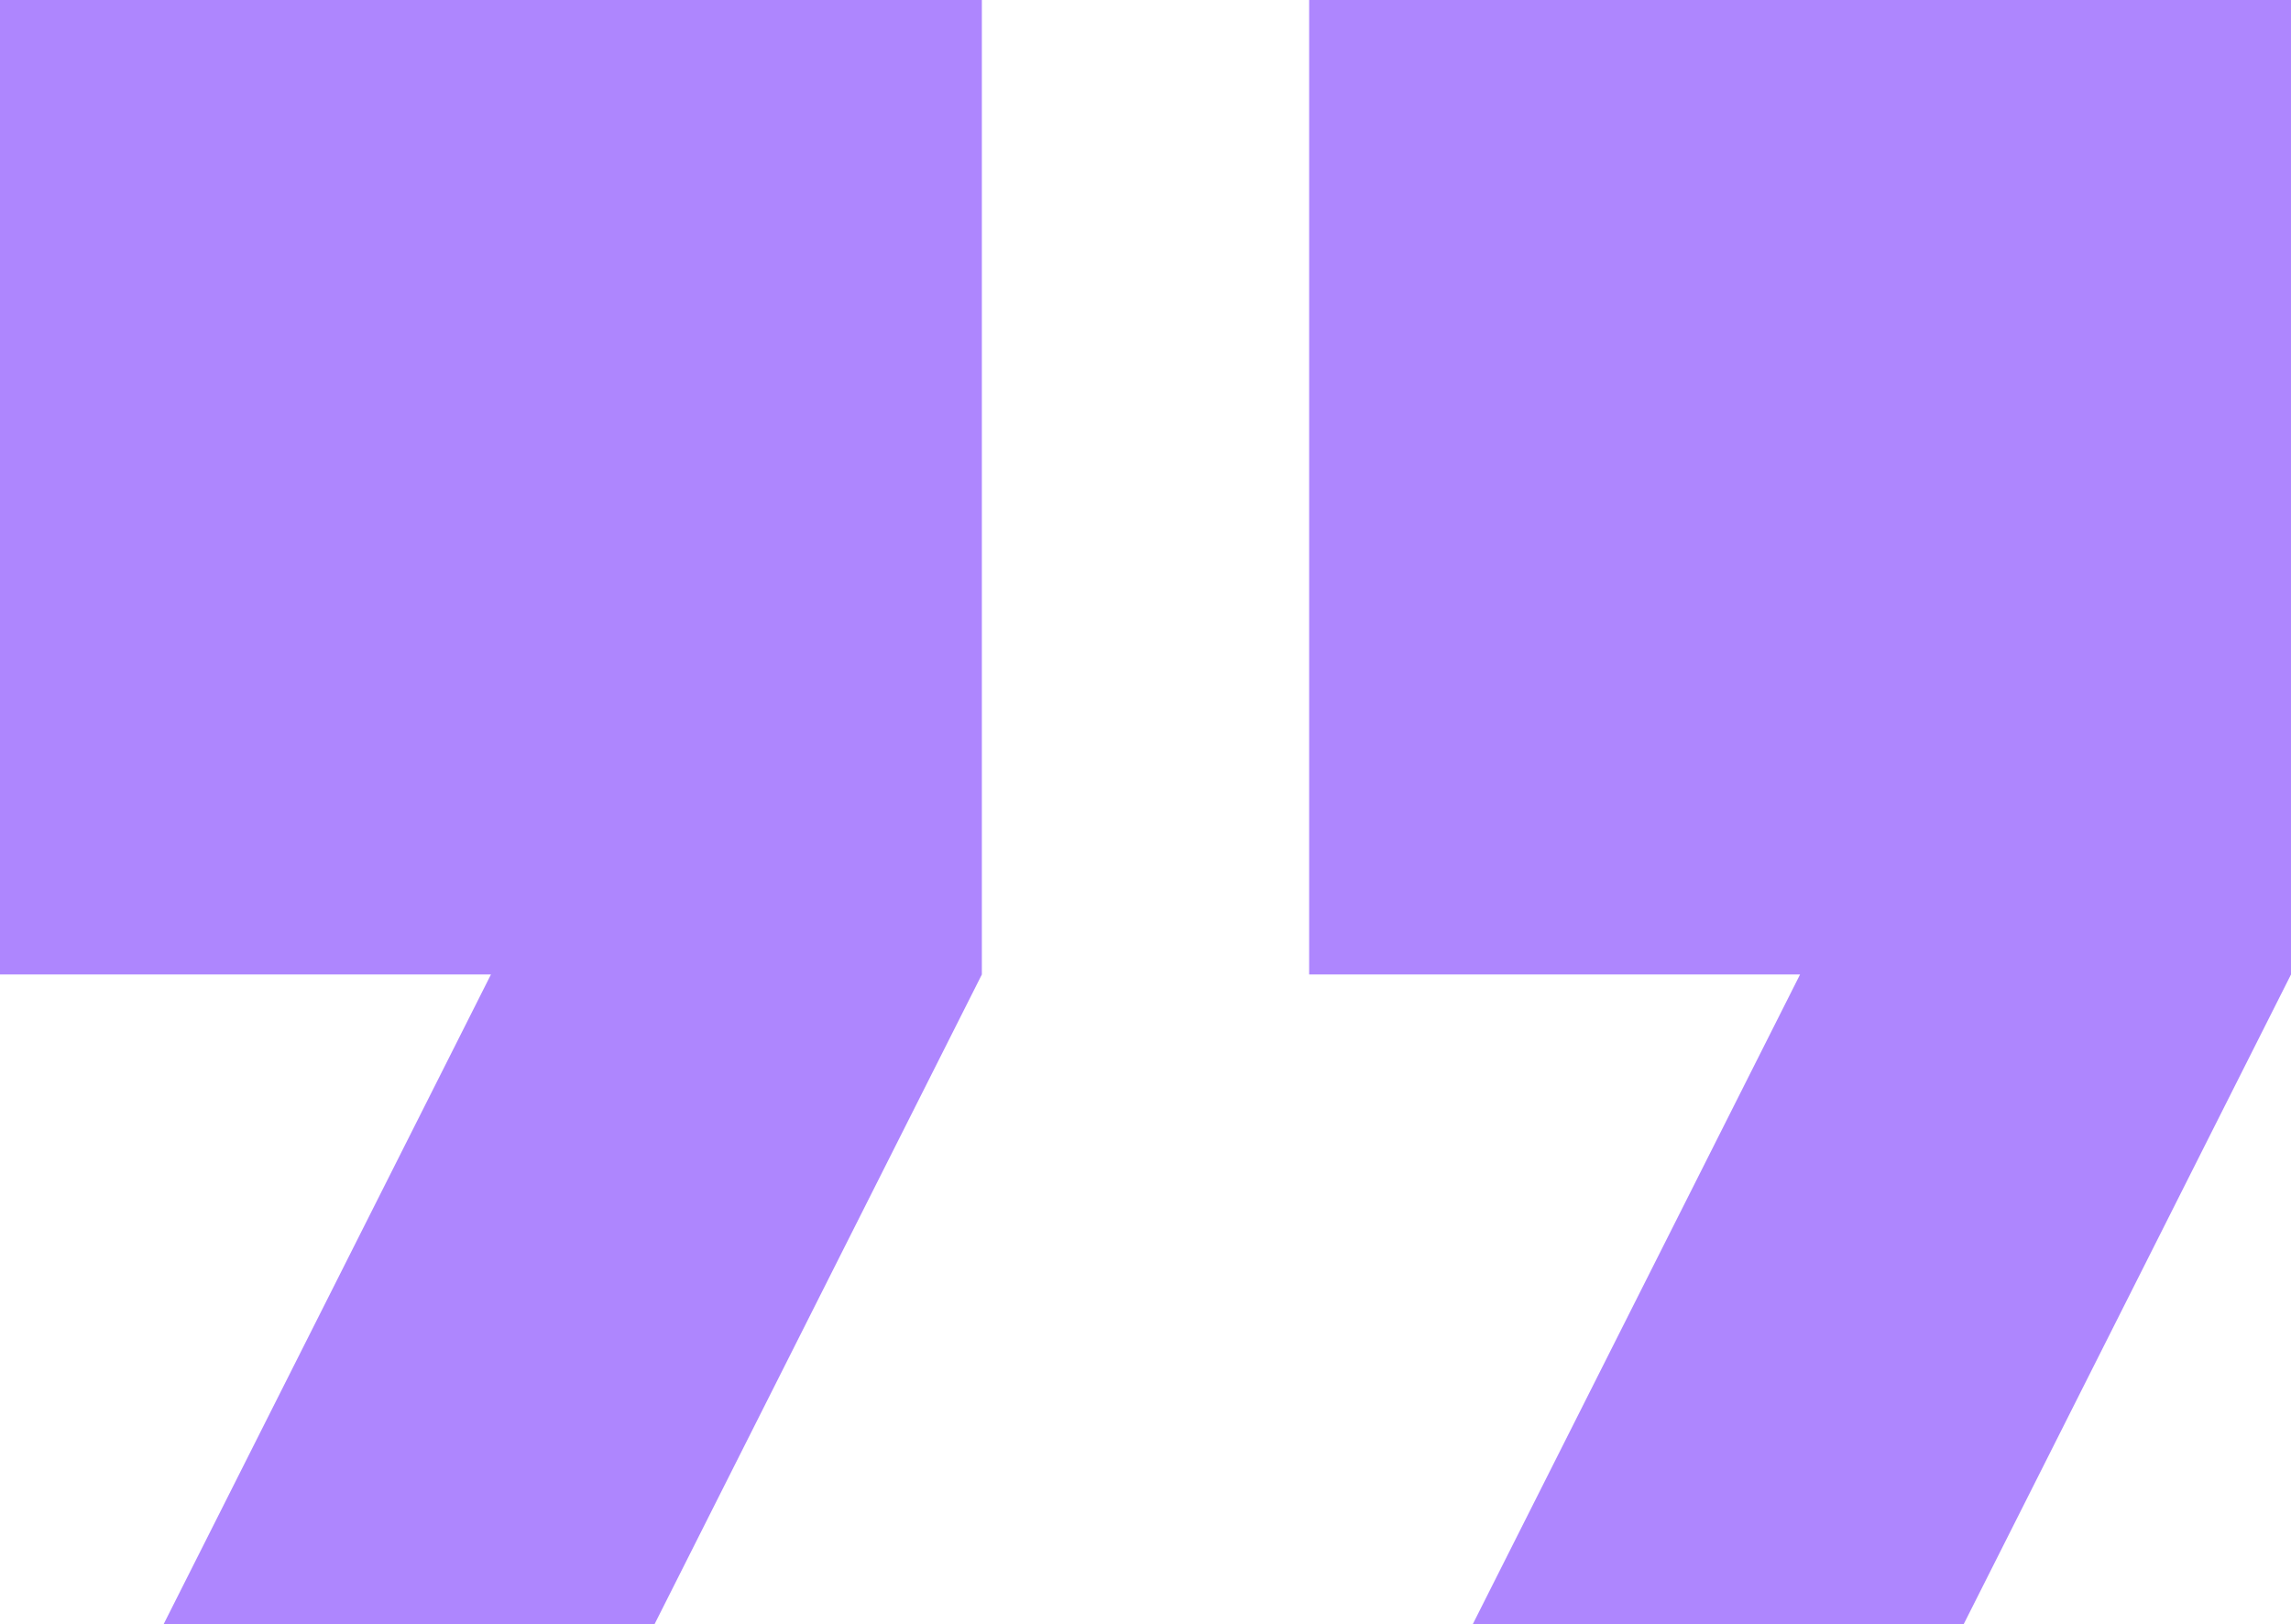
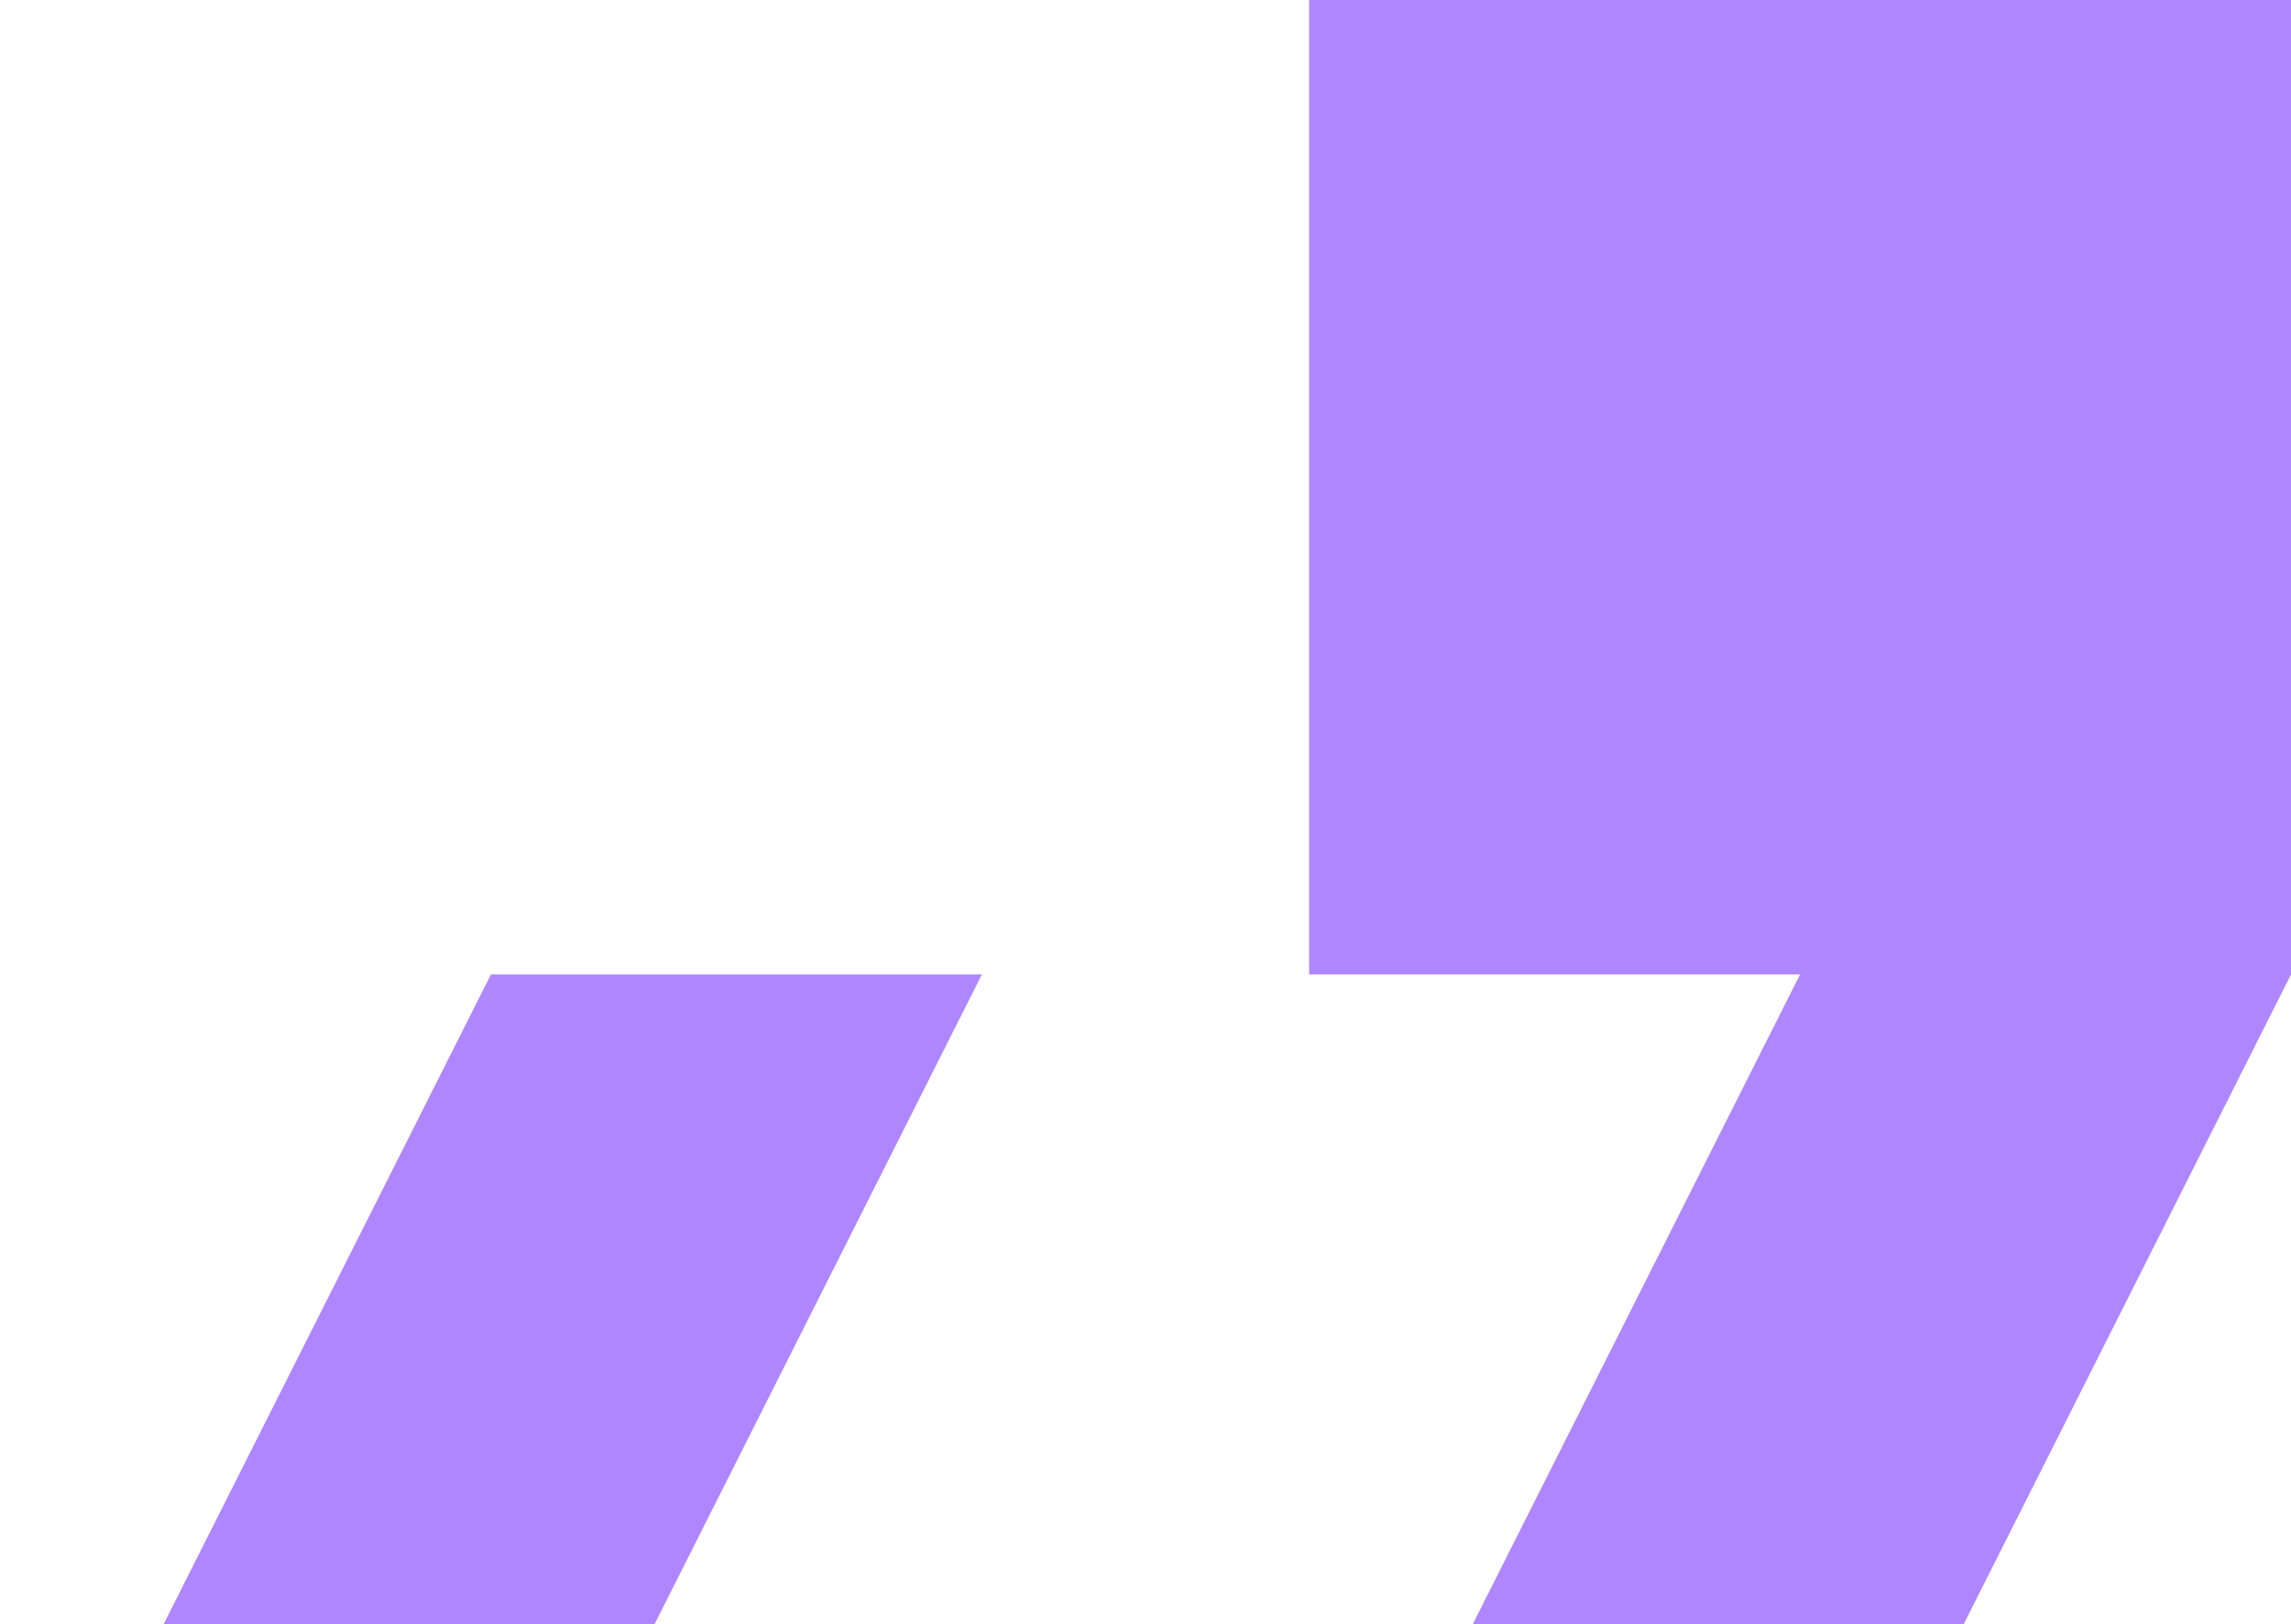
<svg xmlns="http://www.w3.org/2000/svg" width="79" height="56" viewBox="0 0 79 56" fill="none">
-   <path d="M5.643 56H22.571L33.857 33.6V0H0V33.6H16.929L5.643 56ZM50.786 56H67.714L79 33.6V0H45.143V33.6H62.071L50.786 56Z" fill="#AE86FE" />
+   <path d="M5.643 56H22.571L33.857 33.6H0V33.6H16.929L5.643 56ZM50.786 56H67.714L79 33.6V0H45.143V33.6H62.071L50.786 56Z" fill="#AE86FE" />
</svg>